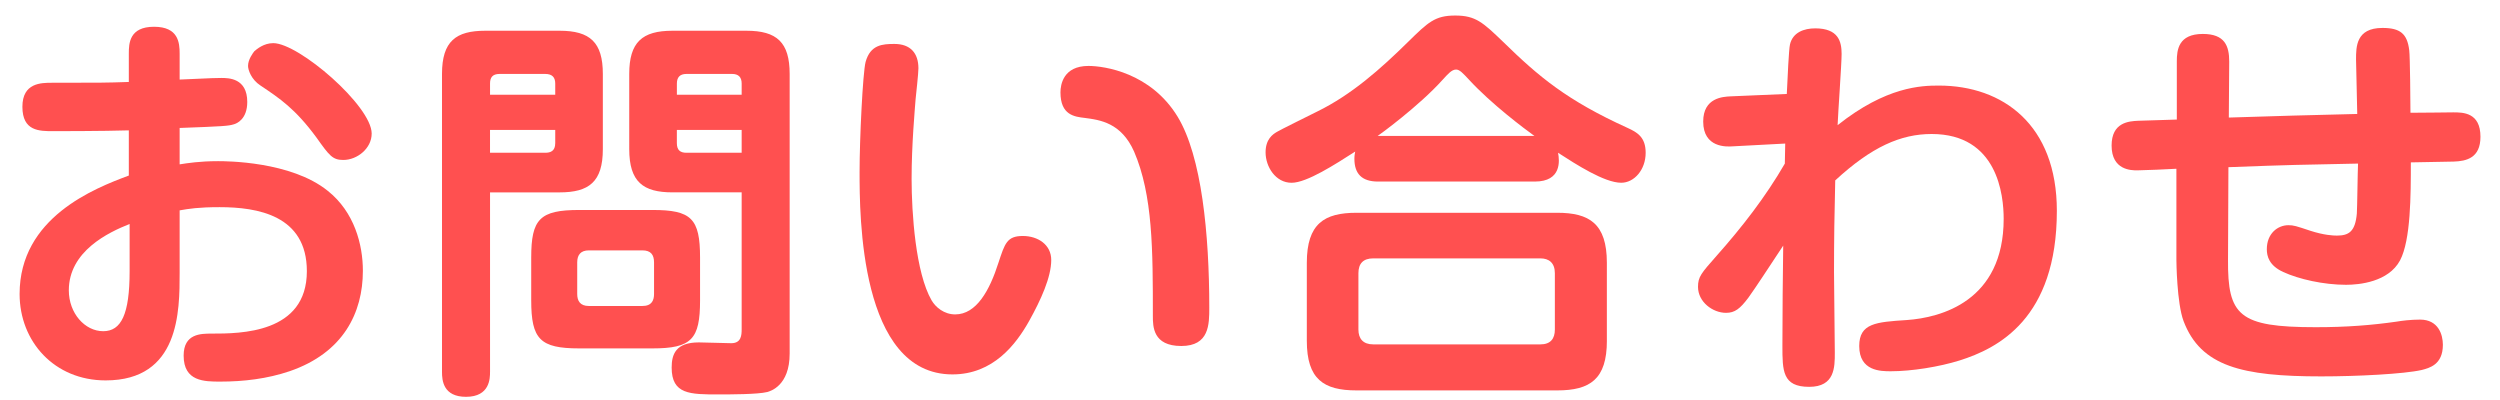
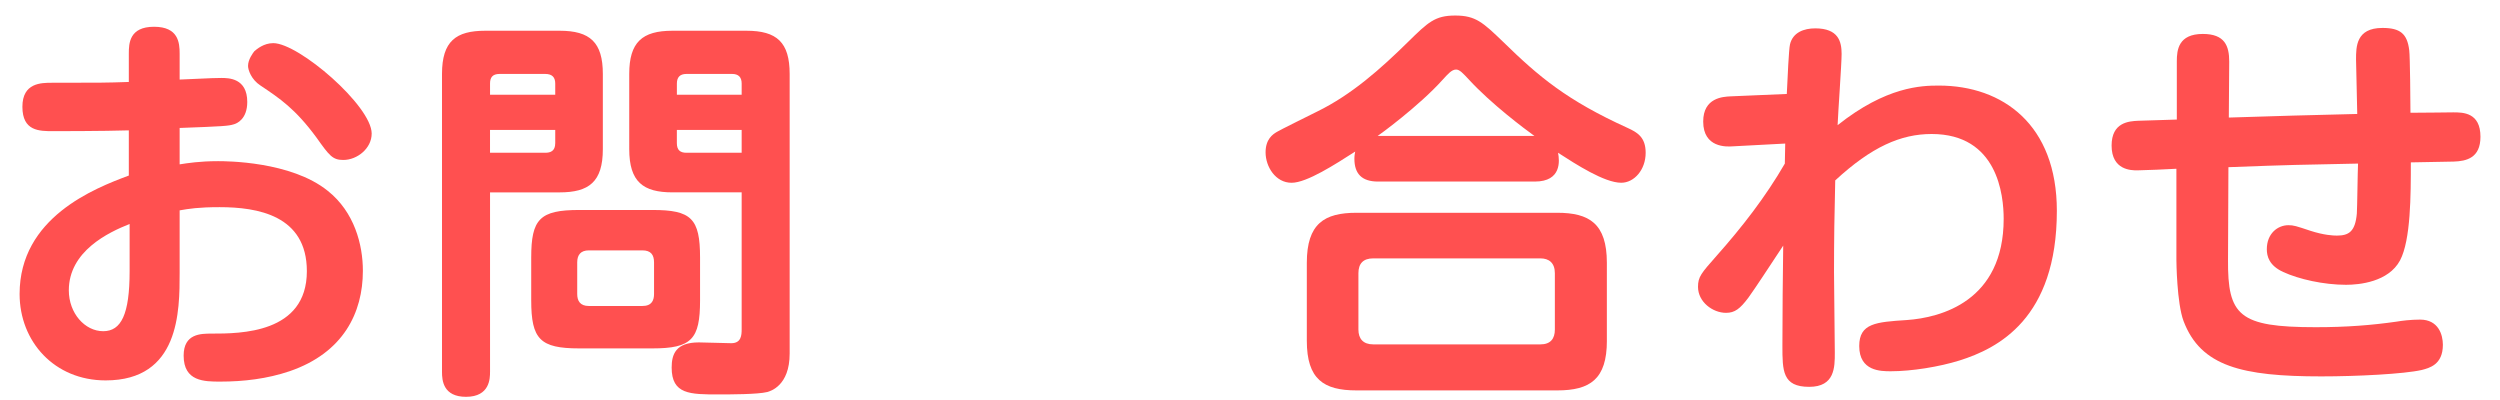
<svg xmlns="http://www.w3.org/2000/svg" version="1.1" id="レイヤー_1" x="0px" y="0px" width="125px" height="20px" viewBox="0 0 125 20" enable-background="new 0 0 125 20" xml:space="preserve">
  <g>
    <path fill="#FF5050" d="M8.982,8.218c0.38-0.06,1-0.16,1.92-0.16c0.38,0,3.641,0,5.481,1.48c1.34,1.061,1.761,2.701,1.761,4.001   c0,2.101-0.98,4.101-3.661,5.021c-1.12,0.38-2.301,0.52-3.461,0.52c-0.8,0-1.84,0-1.84-1.3c0-1.1,0.859-1.1,1.399-1.1   c1.421,0,4.762,0,4.762-3.121c0-2.801-2.48-3.201-4.361-3.201c-1.061,0-1.54,0.08-2,0.16v3.121c0,1.92,0,5.381-3.701,5.381   c-2.561,0-4.301-1.941-4.301-4.321c0-3.821,3.74-5.281,5.461-5.921v-2.26c-1.22,0.04-3.721,0.04-3.78,0.04   c-0.7,0-1.541,0-1.541-1.22c0-1.2,0.94-1.2,1.48-1.2c2.421,0,2.701,0,3.841-0.04v-1.42c0-0.5,0.021-1.34,1.261-1.34   c1.22,0,1.28,0.8,1.28,1.34v1.3c1.7-0.08,1.9-0.08,2.08-0.08c0.36,0,1.301,0,1.301,1.2c0,0.86-0.521,1.08-0.681,1.12   c-0.26,0.08-0.521,0.1-2.7,0.18V8.218z M6.481,11.199c-1.061,0.42-3.04,1.36-3.04,3.32c0,1.141,0.8,2.041,1.72,2.041   c0.9,0,1.32-0.84,1.32-3V11.199z M13.663,2.157c1.28,0,4.921,3.141,4.921,4.521c0,0.74-0.72,1.32-1.42,1.32   c-0.54,0-0.7-0.22-1.341-1.121c-1.06-1.44-1.84-1.96-2.8-2.601c-0.461-0.3-0.621-0.78-0.621-0.98c0-0.32,0.24-0.64,0.32-0.74   C12.843,2.457,13.183,2.157,13.663,2.157z" />
    <path fill="#FF5050" d="M24.501,18.601c0,0.3,0,1.24-1.2,1.24c-1.141,0-1.201-0.82-1.201-1.24V3.697c0-1.64,0.7-2.16,2.161-2.16   h3.721c1.521,0,2.16,0.58,2.16,2.16v3.761c0,1.641-0.7,2.161-2.16,2.161h-3.48V18.601z M27.762,4.737v-0.56   c0-0.3-0.141-0.48-0.501-0.48h-2.28c-0.359,0-0.479,0.18-0.479,0.48v0.56H27.762z M24.501,7.638h2.76   c0.261,0,0.501-0.08,0.501-0.48v-0.66h-3.261V7.638z M35.003,15.02c0,1.94-0.42,2.4-2.381,2.4h-3.66c-1.961,0-2.401-0.46-2.401-2.4   v-2.141c0-1.92,0.421-2.38,2.401-2.38h3.66c1.94,0,2.381,0.42,2.381,2.38V15.02z M32.702,13.119c0-0.38-0.16-0.6-0.58-0.6h-2.681   c-0.399,0-0.58,0.22-0.58,0.6v1.58c0,0.34,0.141,0.6,0.58,0.6h2.681c0.48,0,0.58-0.3,0.58-0.6V13.119z M33.622,9.618   c-1.46,0-2.16-0.52-2.16-2.161V3.697c0-1.58,0.641-2.16,2.16-2.16h3.701c1.521,0,2.16,0.58,2.16,2.16V17.68   c0,1.62-0.979,1.881-1.12,1.921c-0.479,0.12-1.88,0.12-2.44,0.12c-1.42,0-2.34,0-2.34-1.341c0-0.66,0.199-1.26,1.359-1.26   c0.261,0,1.381,0.04,1.621,0.04c0.5,0,0.52-0.4,0.52-0.7V9.618H33.622z M37.083,4.737v-0.56c0-0.32-0.16-0.48-0.479-0.48h-2.281   c-0.34,0-0.479,0.18-0.479,0.48v0.56H37.083z M37.083,7.638v-1.14h-3.24v0.66c0,0.34,0.16,0.48,0.479,0.48H37.083z" />
-     <path fill="#FF5050" d="M45.921,3.417c0,0.26-0.12,1.32-0.141,1.54c-0.04,0.541-0.2,2.281-0.2,3.981c0,1.72,0.2,4.701,1.001,6.082   c0.199,0.34,0.62,0.7,1.18,0.7c1.061,0,1.721-1.201,2.161-2.581c0.319-0.96,0.42-1.34,1.22-1.34c0.76,0,1.42,0.44,1.42,1.2   c0,0.86-0.52,2-1.1,3.041c-0.66,1.18-1.801,2.68-3.841,2.68c-4.642,0-4.642-7.981-4.642-10.122c0-1.641,0.16-4.961,0.301-5.501   c0.239-0.86,0.84-0.9,1.44-0.9C45.521,2.197,45.921,2.657,45.921,3.417z M57.643,15.799c0-3.3,0-6.041-0.939-8.222   c-0.641-1.44-1.7-1.58-2.461-1.68c-0.52-0.06-1.22-0.14-1.22-1.28c0-0.38,0.14-1.32,1.399-1.32c0.801,0,3.121,0.34,4.461,2.541   c1.201,1.98,1.581,5.861,1.581,9.542c0,0.84,0,1.92-1.4,1.92C57.643,17.3,57.643,16.32,57.643,15.799z" />
    <path fill="#FF5050" d="M68.901,9.078c-0.82,0-1.181-0.4-1.181-1.14c0-0.16,0.021-0.26,0.04-0.36c-1,0.64-2.42,1.561-3.181,1.561   c-0.8,0-1.3-0.8-1.3-1.521c0-0.66,0.359-0.9,0.56-1.02c0.12-0.08,1.74-0.88,2.021-1.021c1.721-0.84,3.181-2.14,4.541-3.48   c1-0.98,1.341-1.32,2.36-1.32c1.021,0,1.381,0.34,2.4,1.32c1.78,1.74,3.181,2.92,6.222,4.301c0.48,0.22,0.9,0.46,0.9,1.24   c0,0.86-0.58,1.5-1.221,1.5c-0.84,0-2.261-0.92-3.16-1.5c0.08,0.4,0.18,1.44-1.16,1.44H68.901z M80.344,17.04   c0,1.92-0.841,2.48-2.48,2.48H67.821c-1.641,0-2.48-0.561-2.48-2.48v-3.901c0-1.96,0.88-2.5,2.48-2.5h10.042   c1.6,0,2.48,0.54,2.48,2.5V17.04z M77.743,13.659c0-0.52-0.3-0.74-0.721-0.74h-8.361c-0.5,0-0.74,0.26-0.74,0.74v2.82   c0,0.46,0.24,0.74,0.74,0.74h8.361c0.501,0,0.721-0.28,0.721-0.74V13.659z M76.723,6.798c-0.5-0.36-2.16-1.601-3.28-2.821   c-0.301-0.32-0.46-0.5-0.641-0.5c-0.22,0-0.42,0.24-0.66,0.5c-1.2,1.34-3.221,2.801-3.261,2.821H76.723z" />
    <path fill="#FF5050" d="M89.261,7.178l-2.641,0.14c-0.279,0.02-1.46,0.08-1.46-1.24c0-1.201,1-1.24,1.36-1.26l2.82-0.12   c0.04-0.82,0.101-2.241,0.16-2.48c0.141-0.6,0.7-0.8,1.261-0.8c1.16,0,1.32,0.66,1.32,1.28c0,0.5-0.181,3-0.2,3.561   c2.44-1.94,4.201-1.98,5.061-1.98c3.201,0,5.901,1.96,5.901,6.262c0,5.401-2.96,6.881-4.86,7.481   c-1.021,0.32-2.401,0.541-3.441,0.541c-0.5,0-1.58,0-1.58-1.261c0-1.14,0.84-1.2,2.381-1.3c1.7-0.12,4.841-0.94,4.841-5.061   c0-1.18-0.3-4.241-3.601-4.241c-1.541,0-3.001,0.64-4.821,2.32c-0.04,1.541-0.061,3.061-0.061,4.581c0,0.64,0.04,3.46,0.04,4.041   c0,0.72,0,1.7-1.28,1.7c-1.34,0-1.34-0.8-1.34-2.06c0-1.36,0.02-3.761,0.04-5.001c-0.78,1.18-1.34,2.041-1.74,2.601   c-0.42,0.56-0.681,0.76-1.12,0.76c-0.66,0-1.4-0.54-1.4-1.3c0-0.5,0.16-0.68,0.92-1.541c1.28-1.44,2.461-2.96,3.421-4.621   L89.261,7.178z" />
    <path fill="#FF5050" d="M111.401,12.979c-0.021,2.8,0.54,3.381,4.381,3.381c1.561,0,2.801-0.1,4.061-0.28   c0.221-0.04,0.7-0.1,1.16-0.1c0.921,0,1.141,0.76,1.141,1.26c0,1-0.681,1.161-1.061,1.26c-0.88,0.2-3.221,0.32-5.021,0.32   c-3.961,0-6.021-0.5-6.882-2.761c-0.34-0.9-0.36-3-0.36-3.061V8.438c-0.3,0.02-1.68,0.08-1.96,0.08s-1.28,0-1.28-1.24   c0-1.16,0.86-1.22,1.34-1.24c0.521-0.02,1.381-0.04,1.921-0.06V3.057c0-0.56,0.08-1.36,1.3-1.36c1.101,0,1.32,0.601,1.32,1.38   l-0.02,2.801c3.021-0.1,3.36-0.1,6.421-0.18c0-0.42-0.06-2.34-0.06-2.721c0-0.64,0-1.58,1.32-1.58c0.88,0,1.24,0.28,1.34,1.12   c0.04,0.28,0.061,2.661,0.061,3.121c0.88,0,1.8-0.02,2.141-0.02c0.479,0,1.359,0,1.359,1.22c0,1.061-0.699,1.221-1.34,1.241   c-0.02,0-1.92,0.04-2.141,0.04c0,1.621,0,3.881-0.54,4.901c-0.58,1.08-2.04,1.22-2.7,1.22c-1.12,0-2.36-0.28-3.141-0.64   c-0.7-0.32-0.82-0.78-0.82-1.14c0-0.78,0.54-1.2,1.08-1.2c0.26,0,0.38,0.04,1.101,0.28c0.68,0.22,1.14,0.24,1.32,0.24   c0.6,0,0.92-0.2,1-1.101c0.02-0.26,0.04-2.1,0.06-2.5c-2.94,0.06-3.301,0.06-6.481,0.18L111.401,12.979z" />
  </g>
</svg>